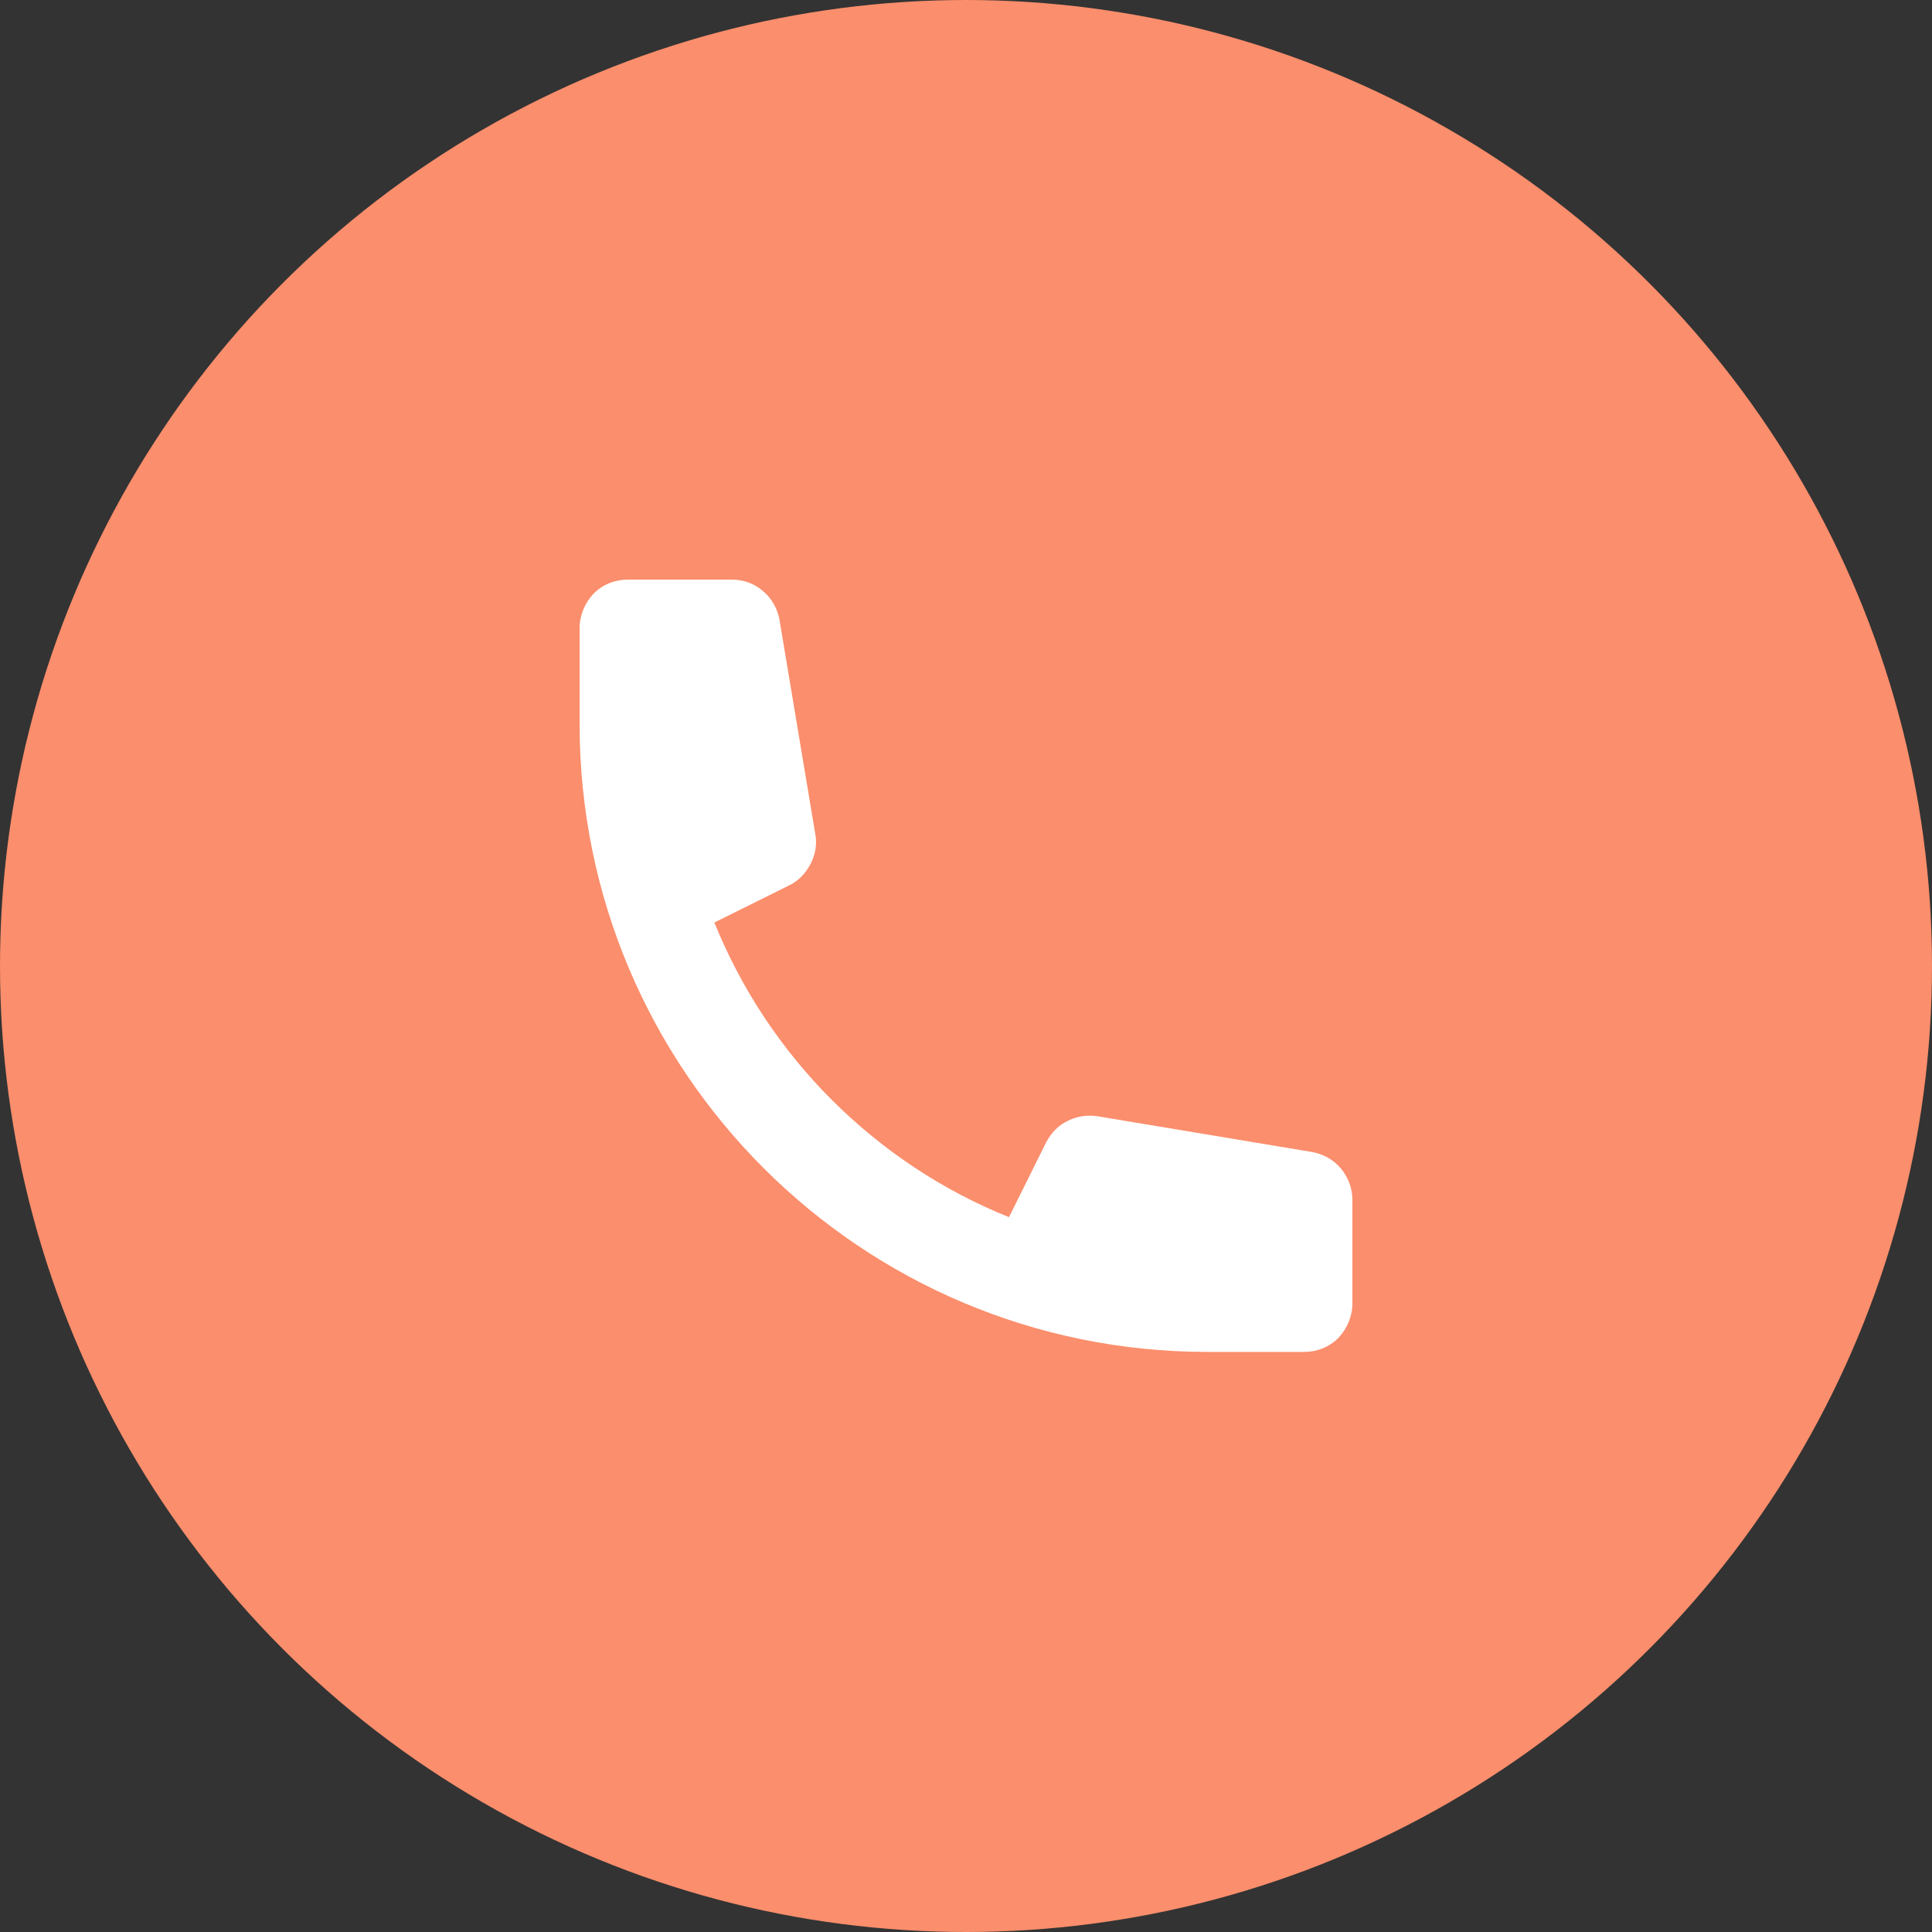
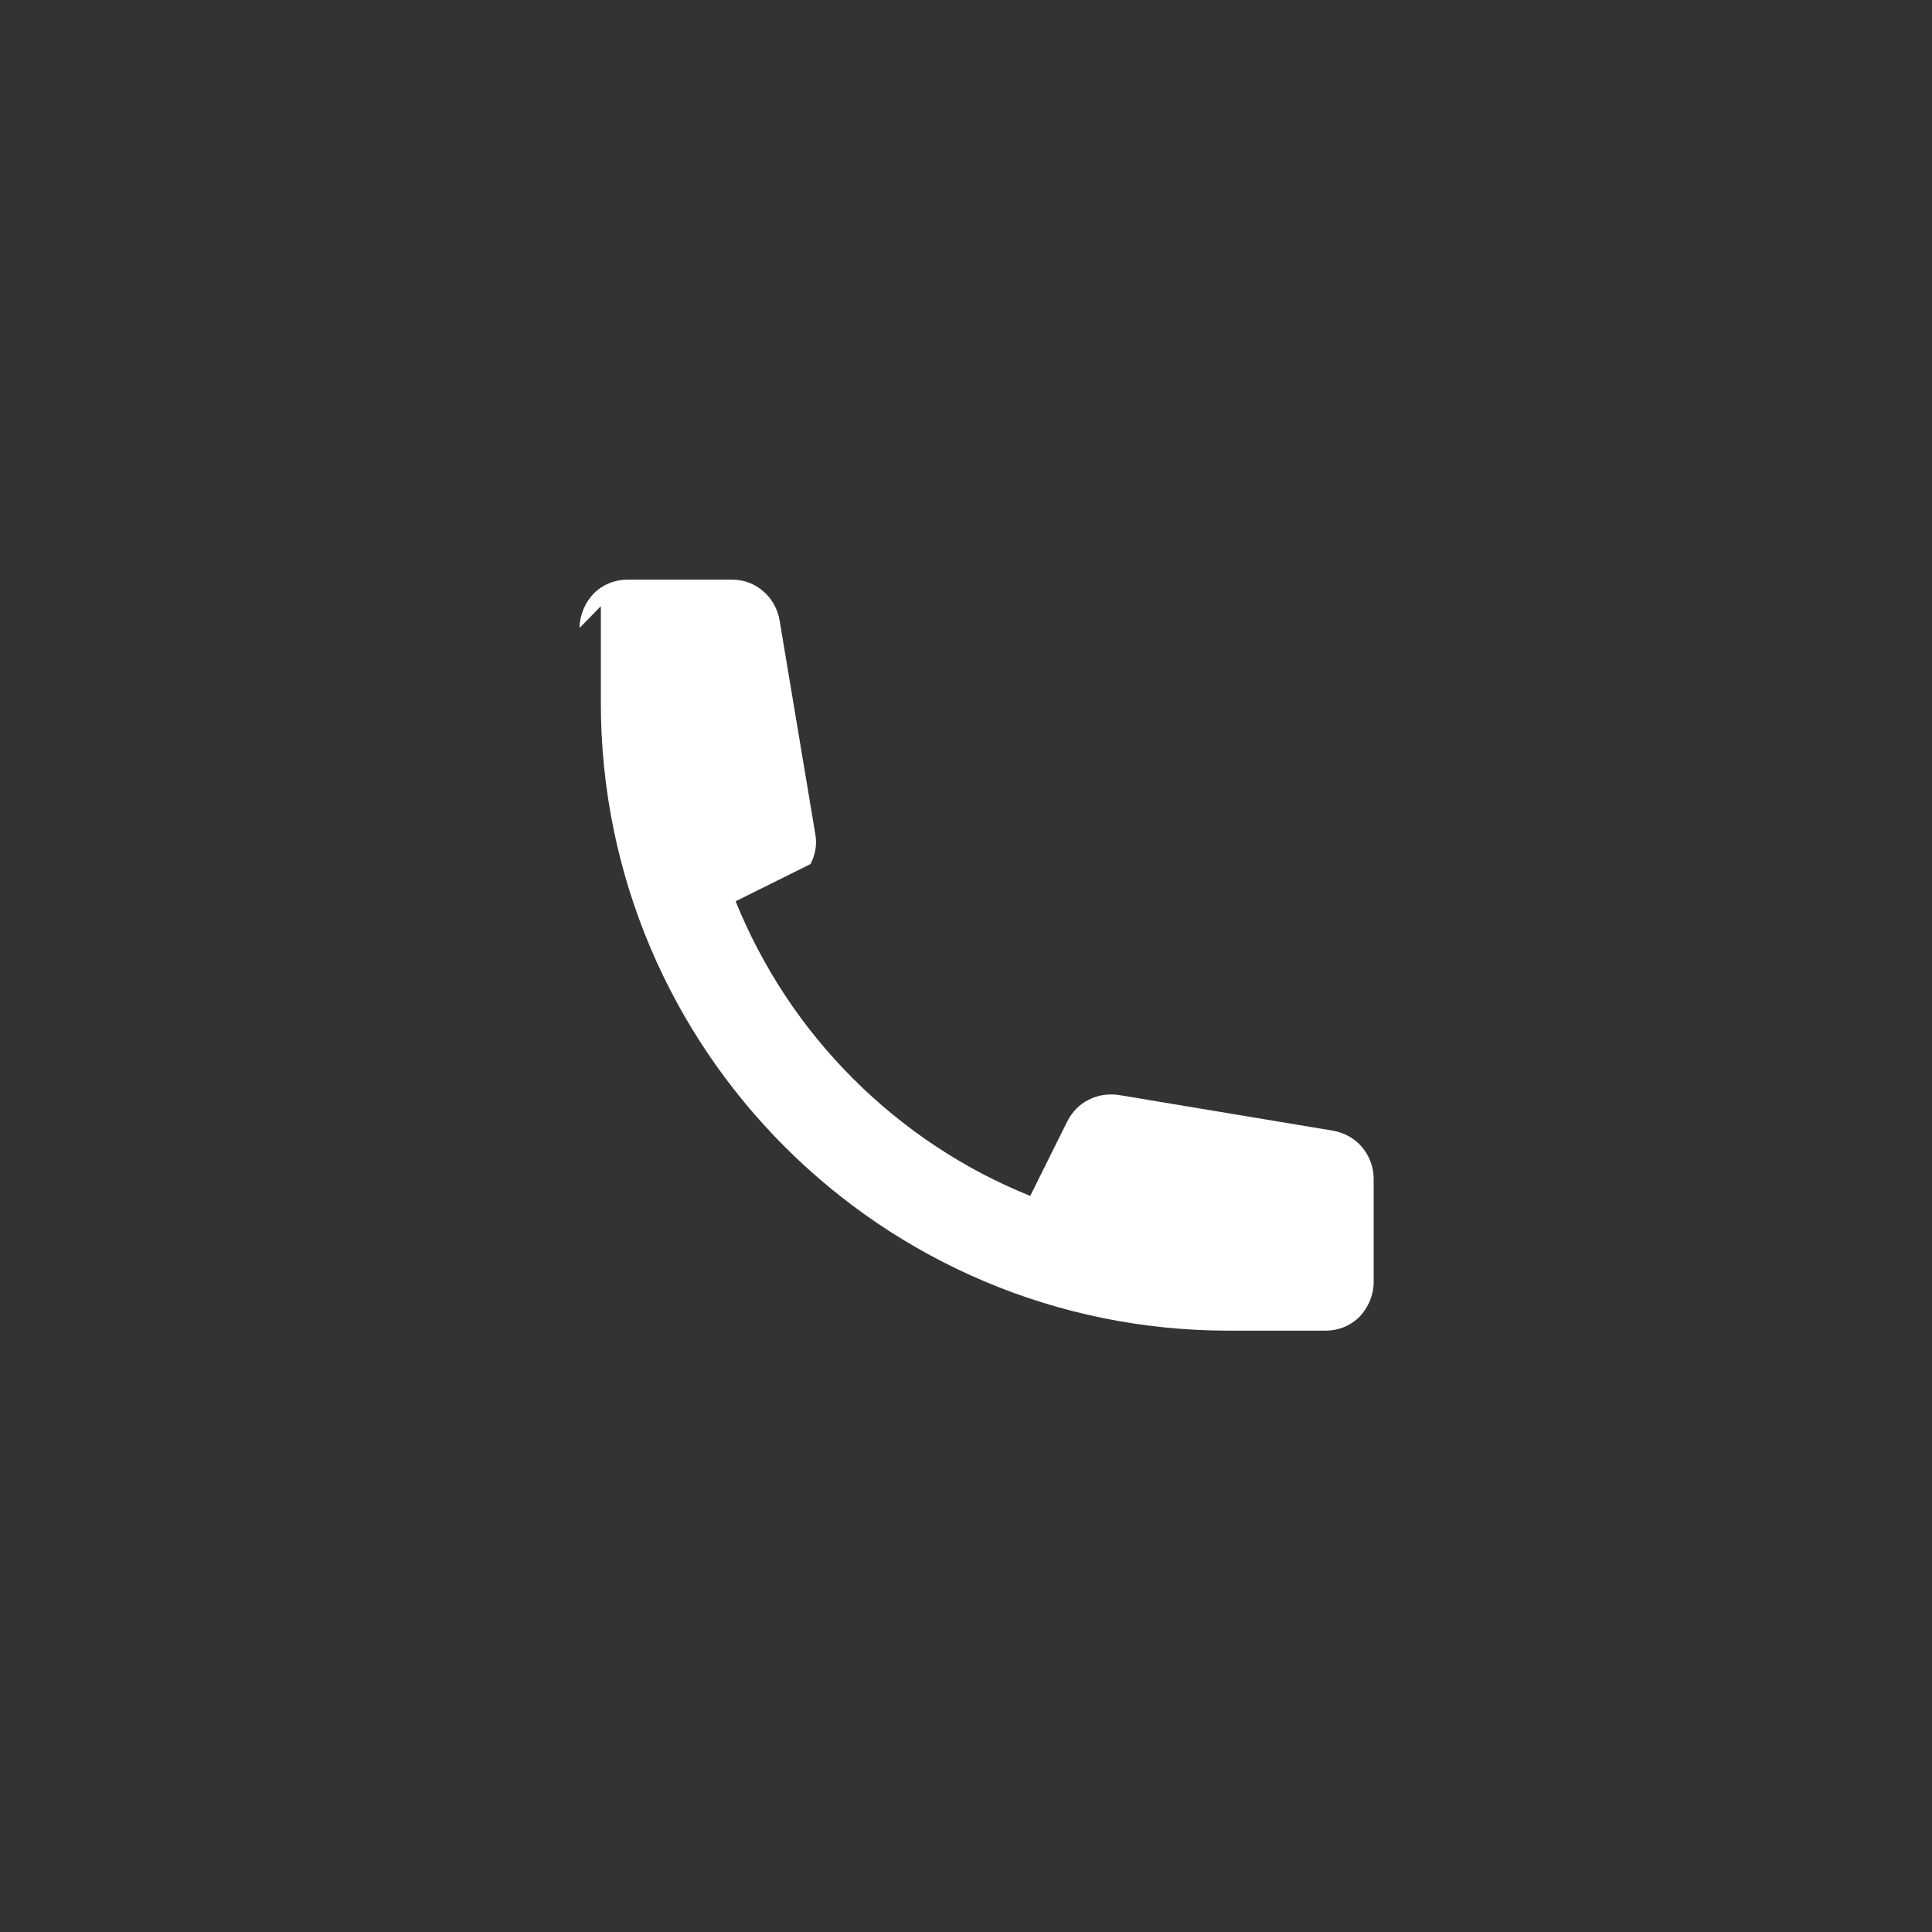
<svg xmlns="http://www.w3.org/2000/svg" id="Lager_1" data-name="Lager 1" viewBox="0 0 40 40">
  <rect x="0" y="0" width="40" height="40" fill="#333333" stroke="none" />
-   <circle cx="20" cy="20" r="20" style="fill: #fb8e6c;" />
-   <path d="M12,13c0-.26.11-.52.29-.71.19-.19.44-.29.71-.29h2.15c.24,0,.47.08.65.24.18.15.3.37.34.6l.74,4.43c.04.21,0,.43-.1.62s-.25.35-.44.44l-1.55.77c.56,1.38,1.38,2.62,2.43,3.67,1.05,1.05,2.3,1.88,3.67,2.43l.77-1.55c.1-.19.25-.35.44-.44.19-.1.41-.13.62-.1l4.44.74c.23.04.45.16.6.34.15.18.24.41.24.65v2.15c0,.26-.11.52-.29.71-.19.19-.44.29-.71.29h-2c-7.18,0-13-5.82-13-13v-2Z" style="fill: #fff;" />
+   <path d="M12,13c0-.26.11-.52.29-.71.19-.19.44-.29.71-.29h2.15c.24,0,.47.08.65.24.18.15.3.37.34.6l.74,4.43c.04.21,0,.43-.1.62l-1.55.77c.56,1.38,1.38,2.62,2.43,3.67,1.05,1.05,2.3,1.88,3.67,2.43l.77-1.55c.1-.19.25-.35.44-.44.19-.1.41-.13.62-.1l4.44.74c.23.04.45.16.6.34.15.18.24.41.24.65v2.15c0,.26-.11.52-.29.71-.19.19-.44.29-.71.29h-2c-7.18,0-13-5.82-13-13v-2Z" style="fill: #fff;" />
</svg>